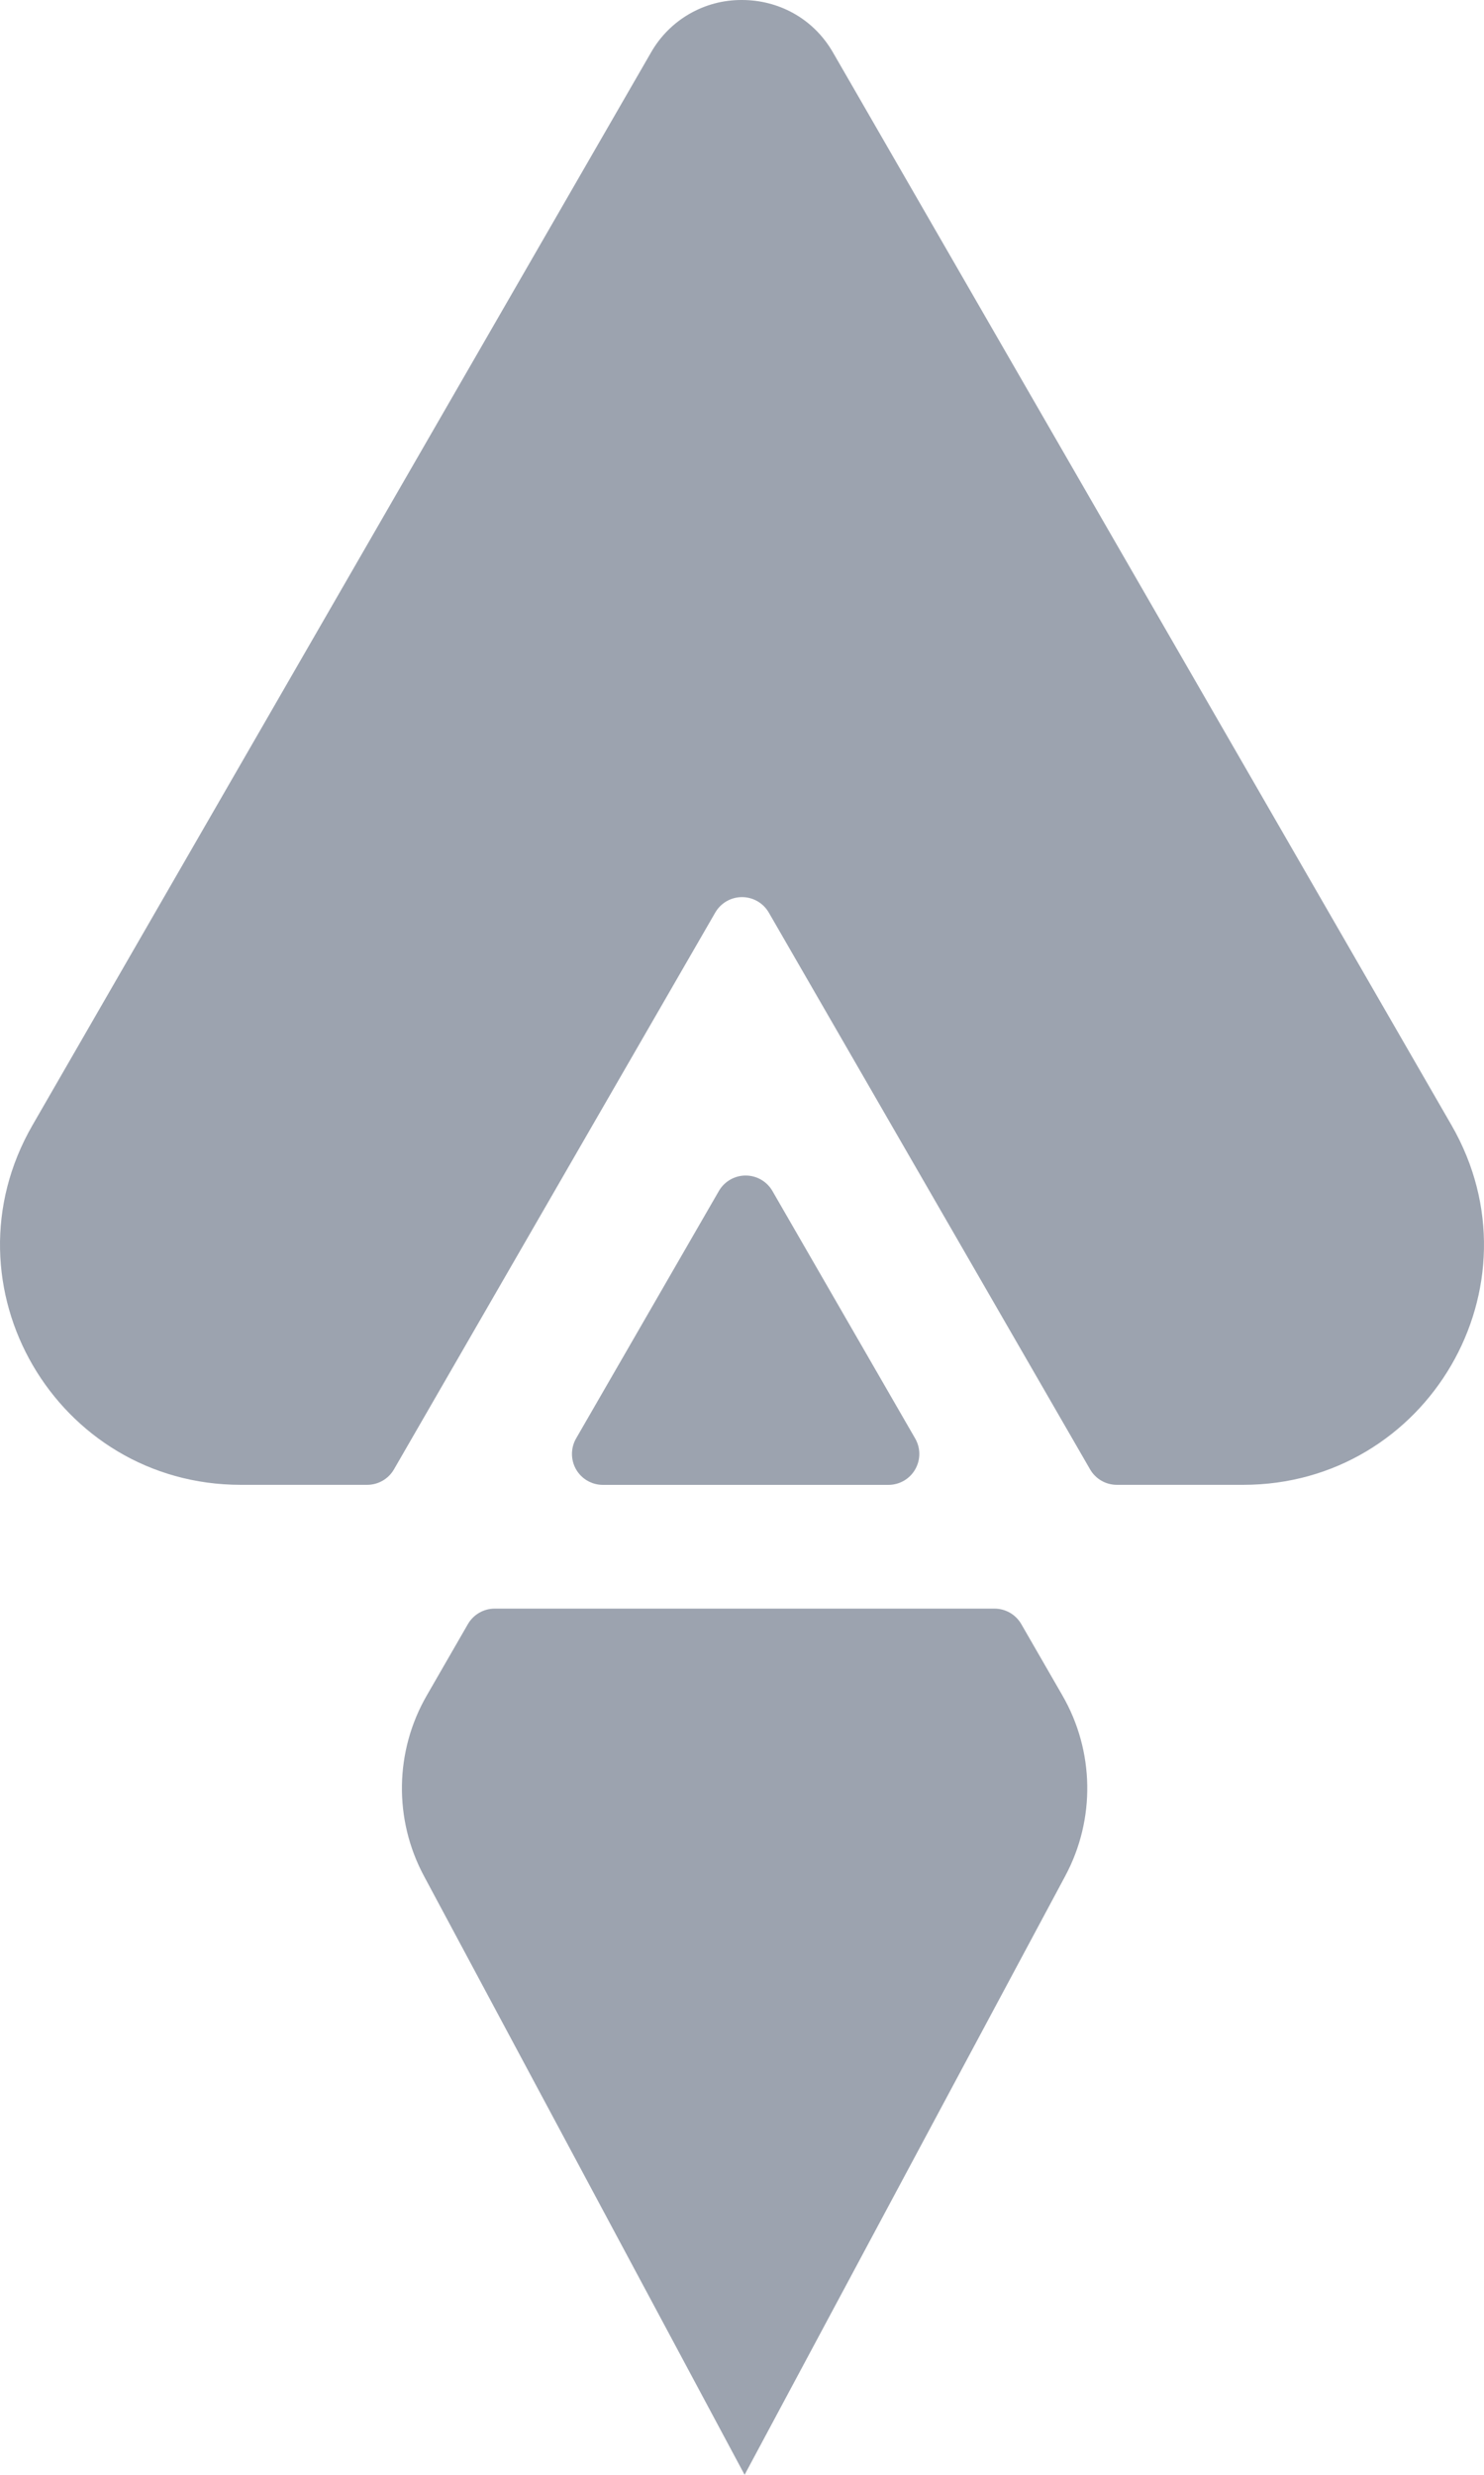
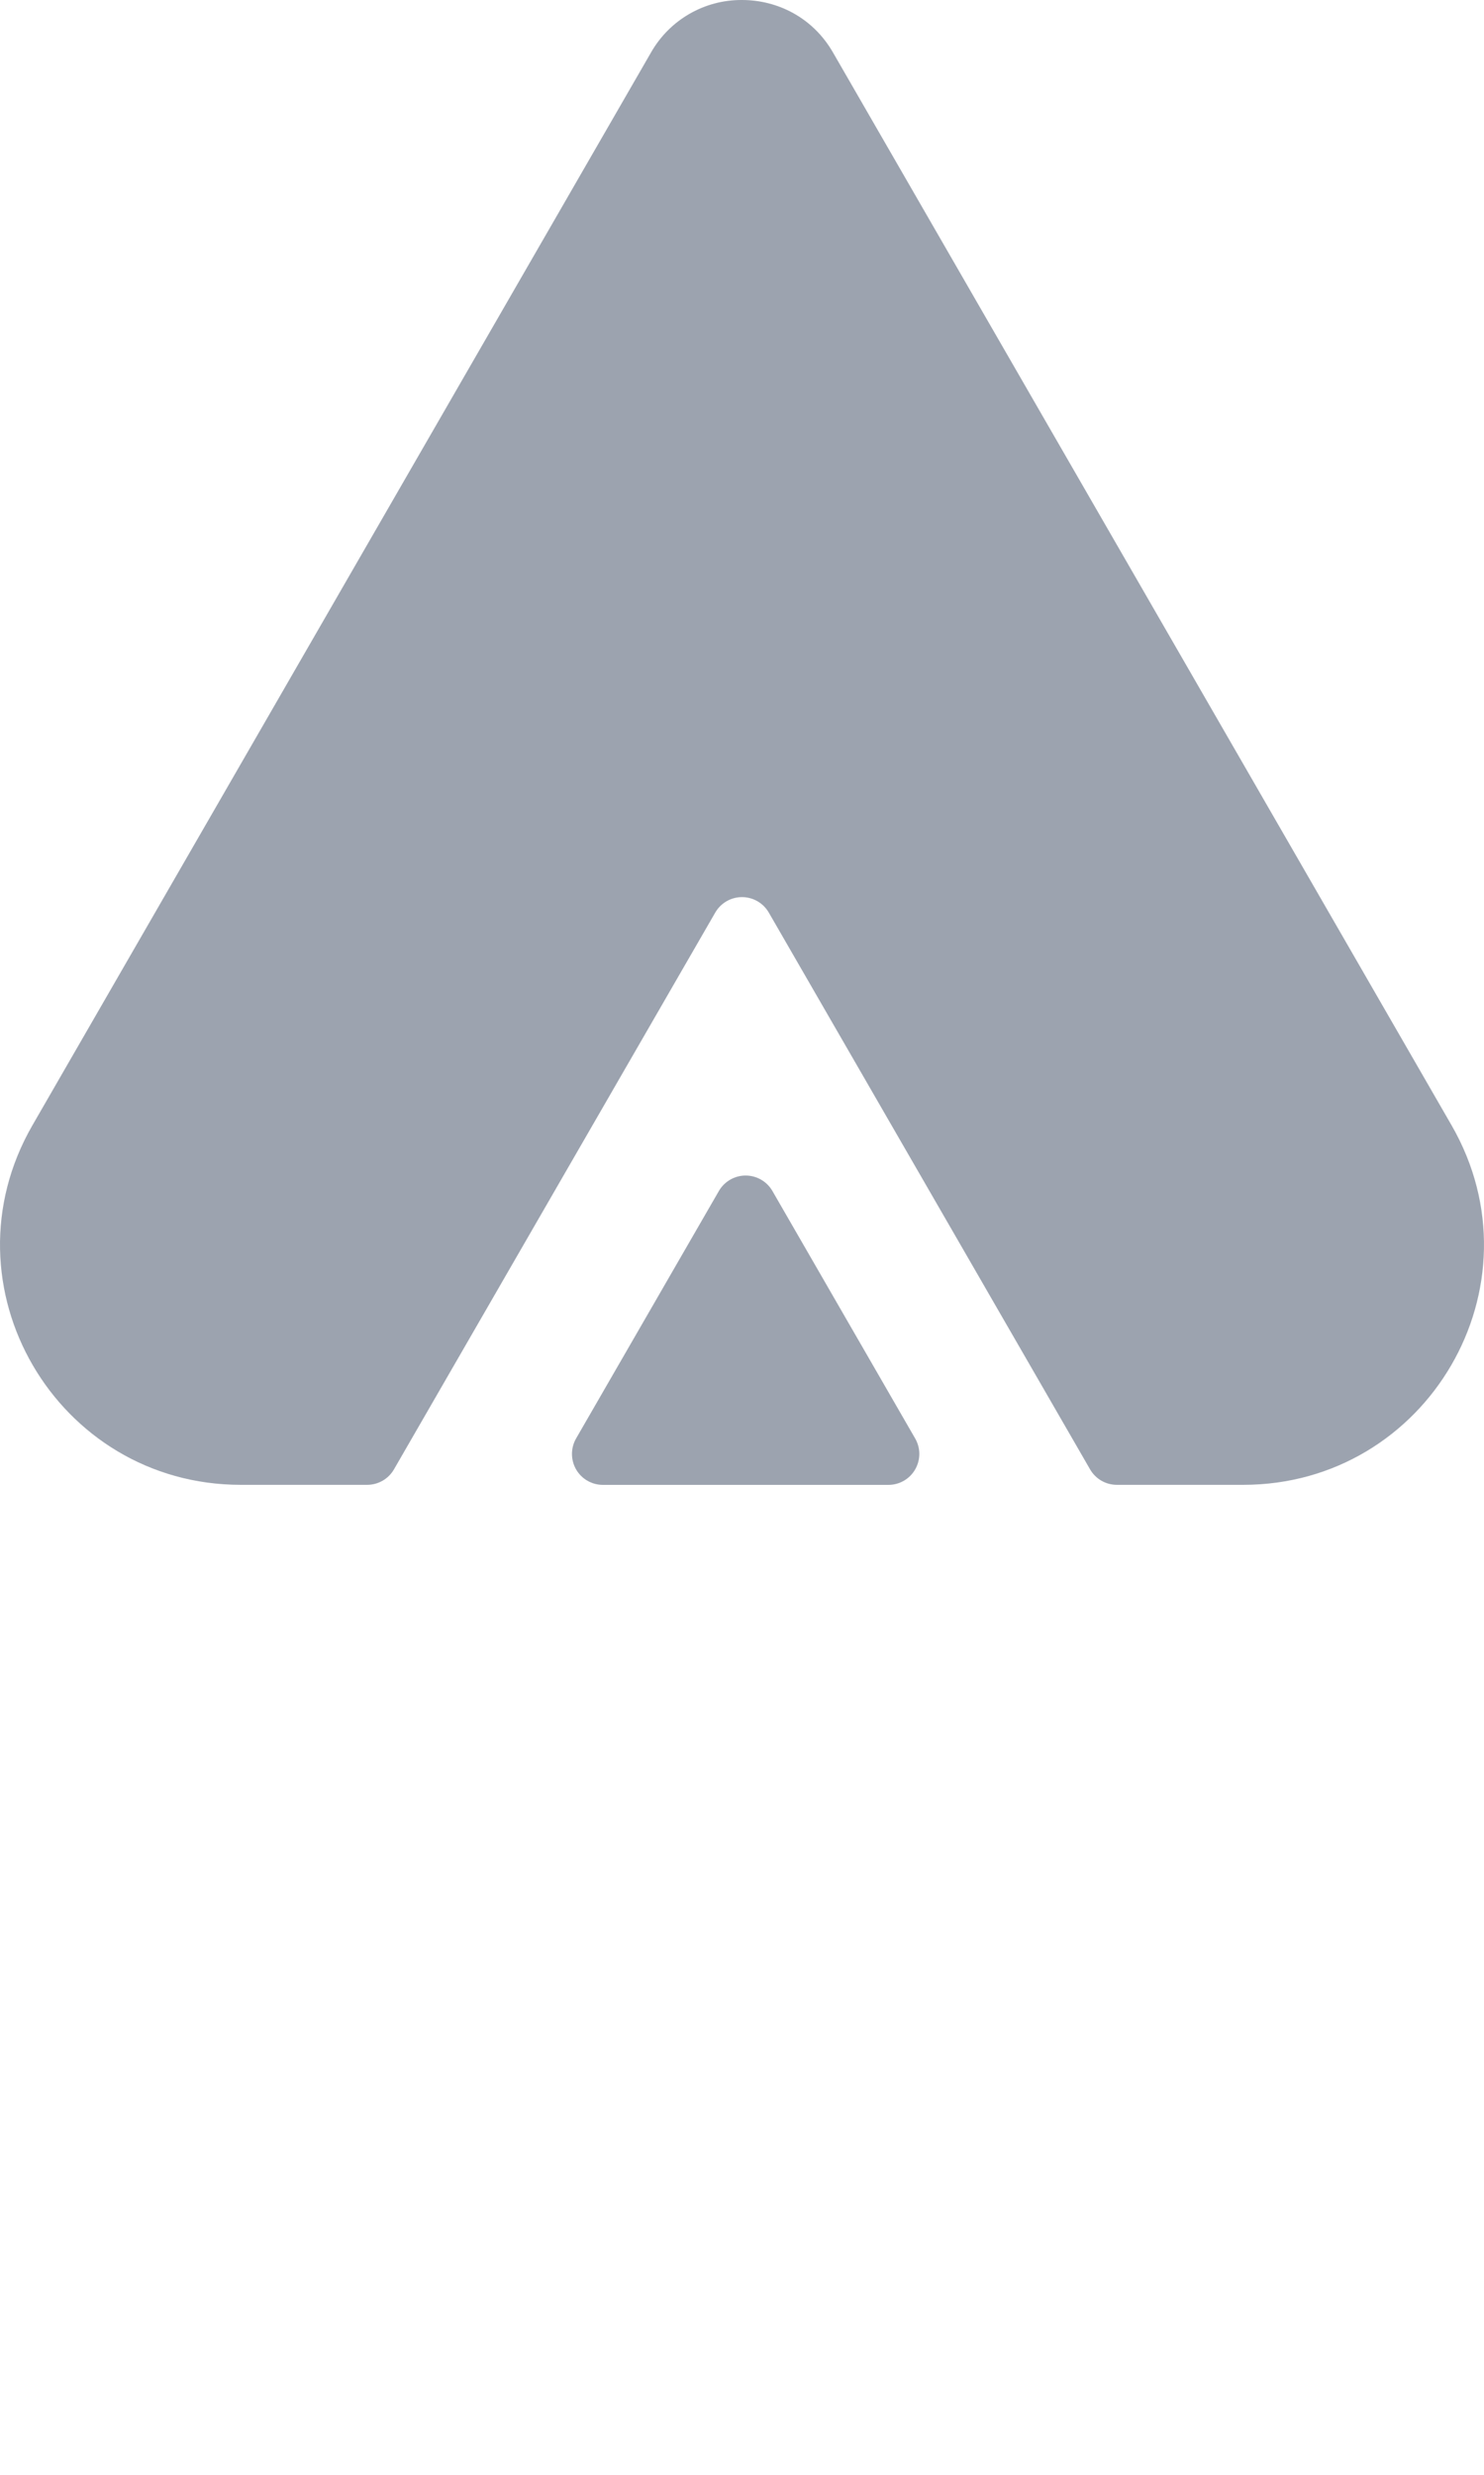
<svg xmlns="http://www.w3.org/2000/svg" viewBox="0 0 36 60" overflow="visible" id="svg-1421704003_1500" width="36" height="60">
  <g>
-     <path d="M 24.125 39 C 24.393 39 24.641 39.143 24.775 39.375 L 25.772 41.104 C 26.551 42.452 26.578 44.107 25.843 45.479 L 18.063 60 L 10.283 45.479 C 9.548 44.107 9.575 42.452 10.354 41.104 L 11.351 39.375 C 11.485 39.143 11.733 39 12.001 39 Z" fill="#9CA3AF" />
    <path d="M 17.439 28.875 C 17.573 28.643 17.821 28.5 18.088 28.5 C 18.356 28.5 18.604 28.643 18.738 28.875 L 22.201 34.875 C 22.335 35.107 22.335 35.393 22.201 35.625 C 22.068 35.857 21.82 36 21.552 36 L 14.625 36 C 14.357 36 14.109 35.857 13.975 35.625 C 13.842 35.393 13.842 35.107 13.975 34.875 Z" fill="#9CA3AF" />
    <path d="M 18 0 C 18.859 0 19.718 0.423 20.207 1.272 L 35.211 27.278 C 37.46 31.178 34.628 35.999 30.158 35.999 L 27.093 35.999 C 26.825 35.999 26.578 35.856 26.444 35.624 L 18.65 22.125 C 18.516 21.893 18.268 21.75 18 21.75 C 17.732 21.75 17.485 21.893 17.351 22.125 L 9.557 35.624 C 9.423 35.856 9.175 35.999 8.907 35.999 L 5.842 35.999 C 1.372 35.999 -1.46 31.178 0.789 27.278 L 15.793 1.272 C 16.245 0.48 17.088 -0.006 18 0 Z" fill="#9CA3AF" />
  </g>
</svg>